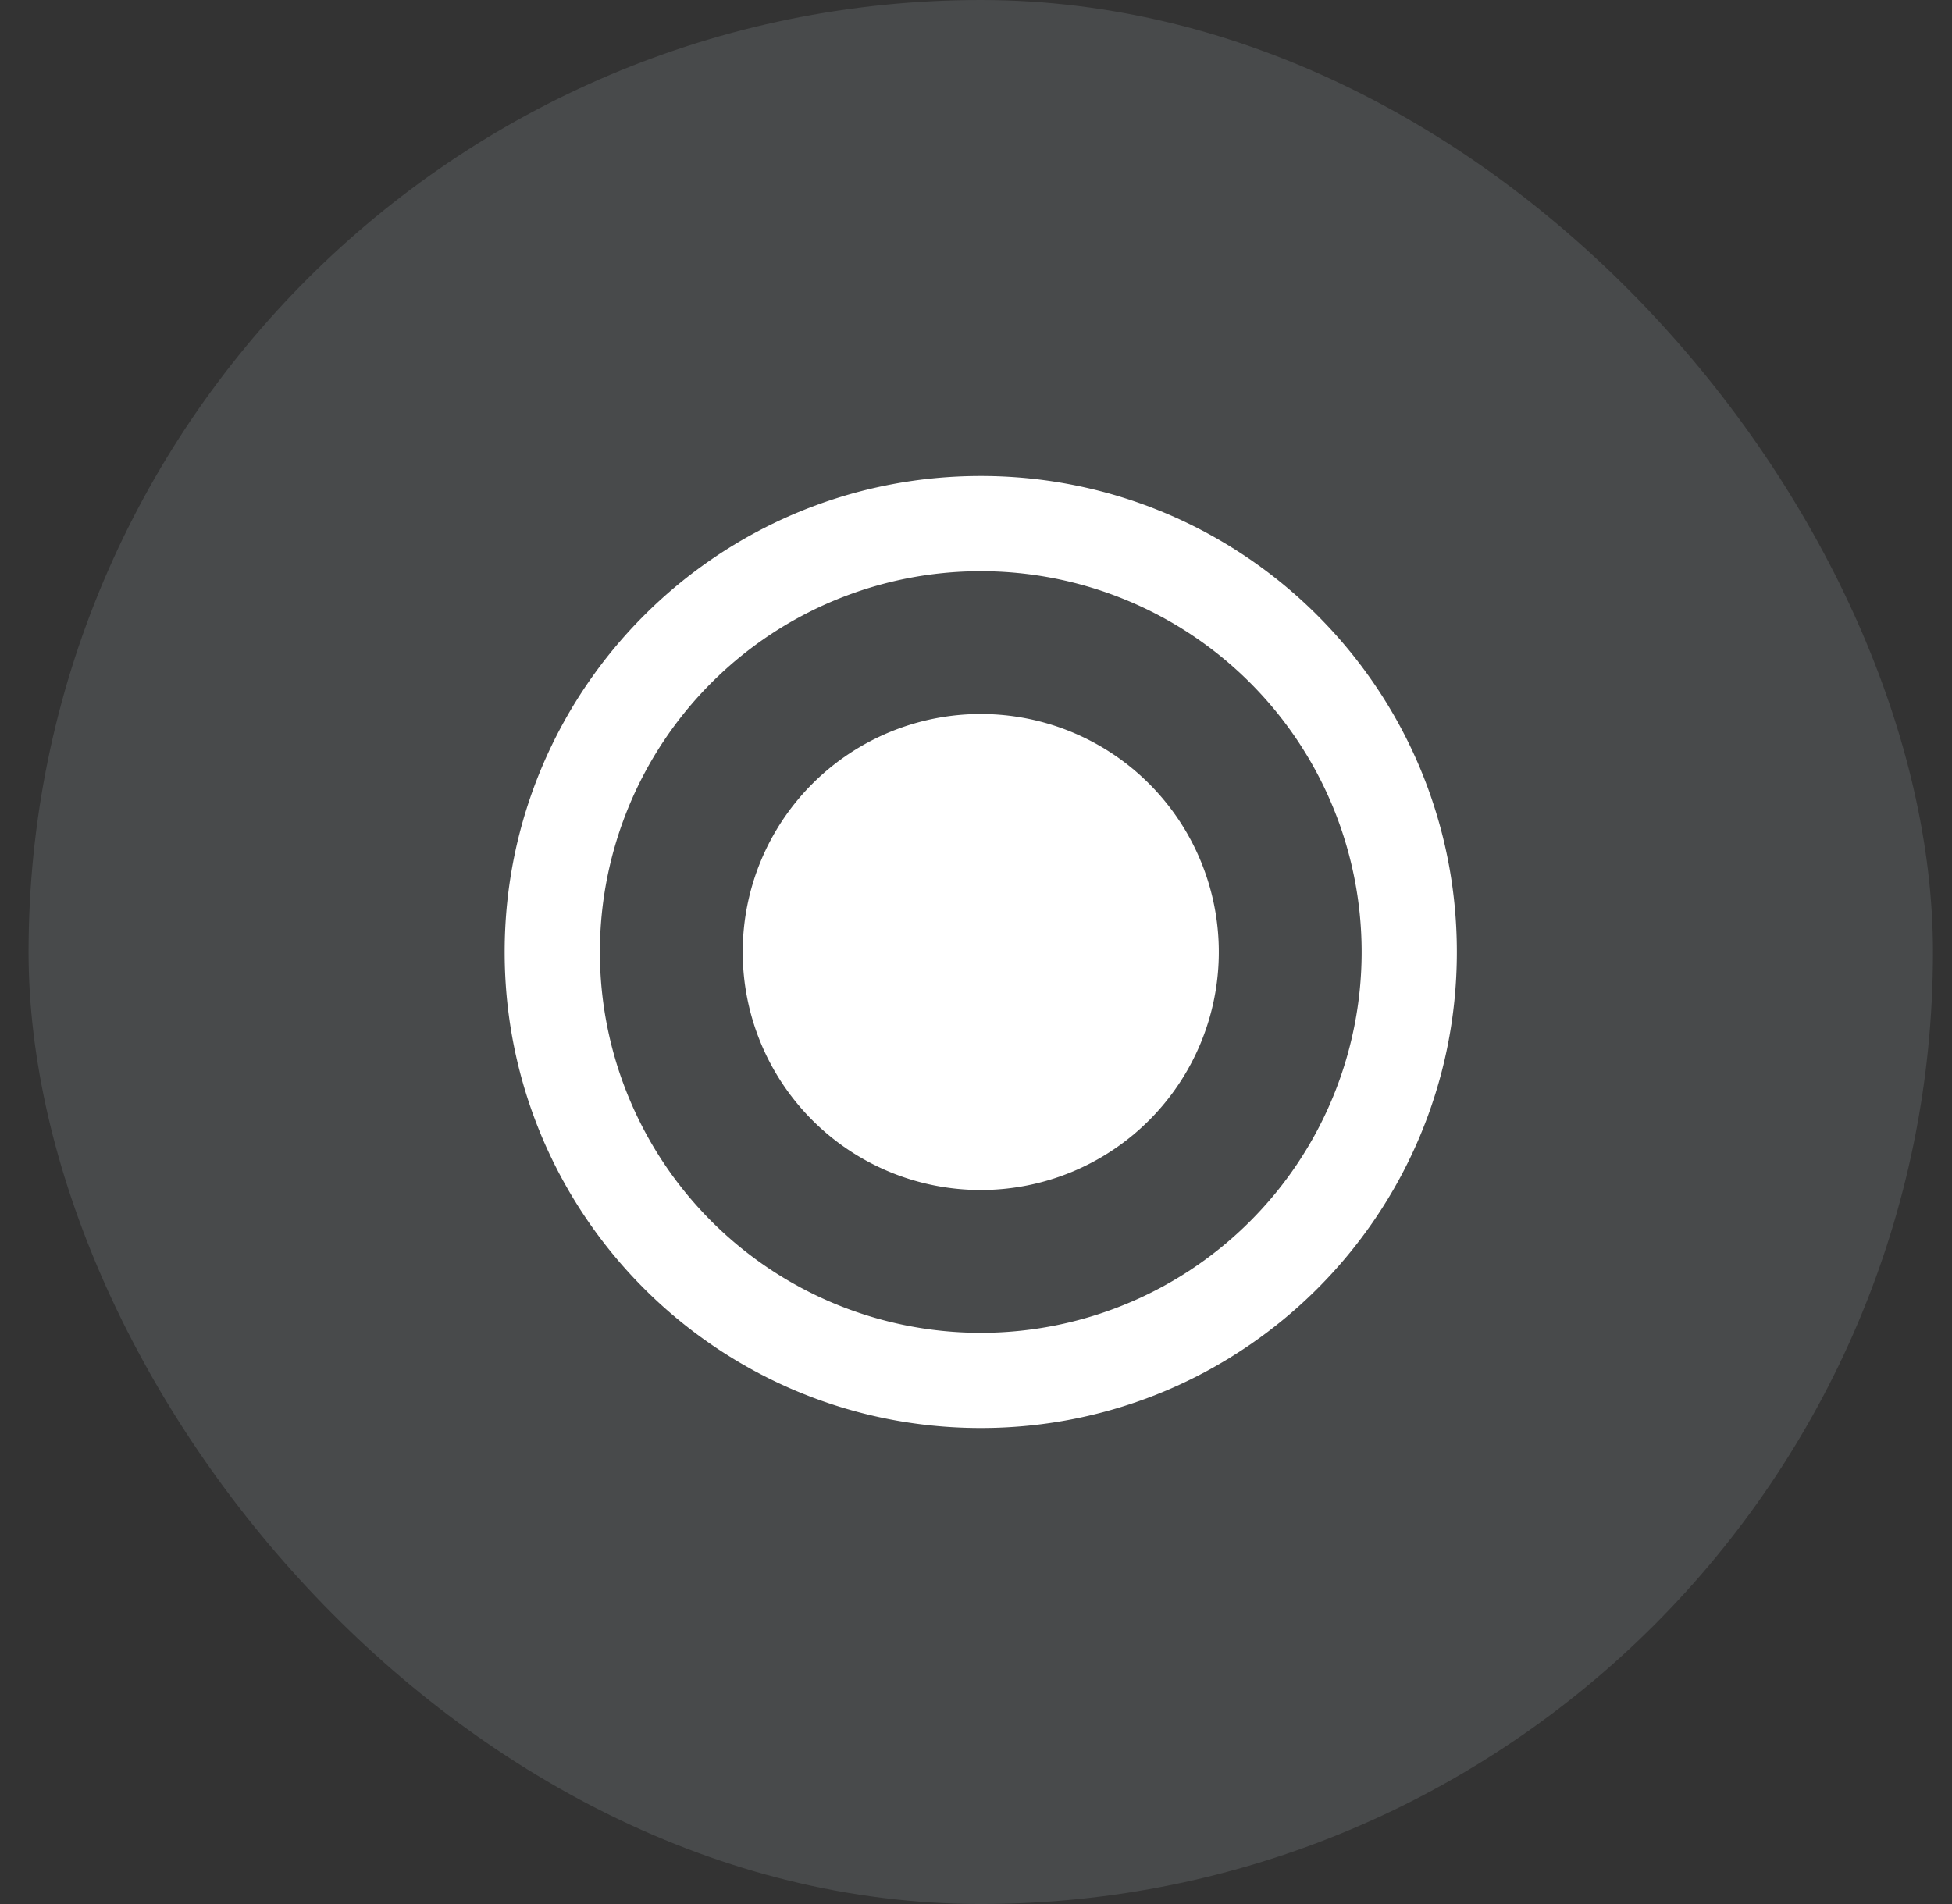
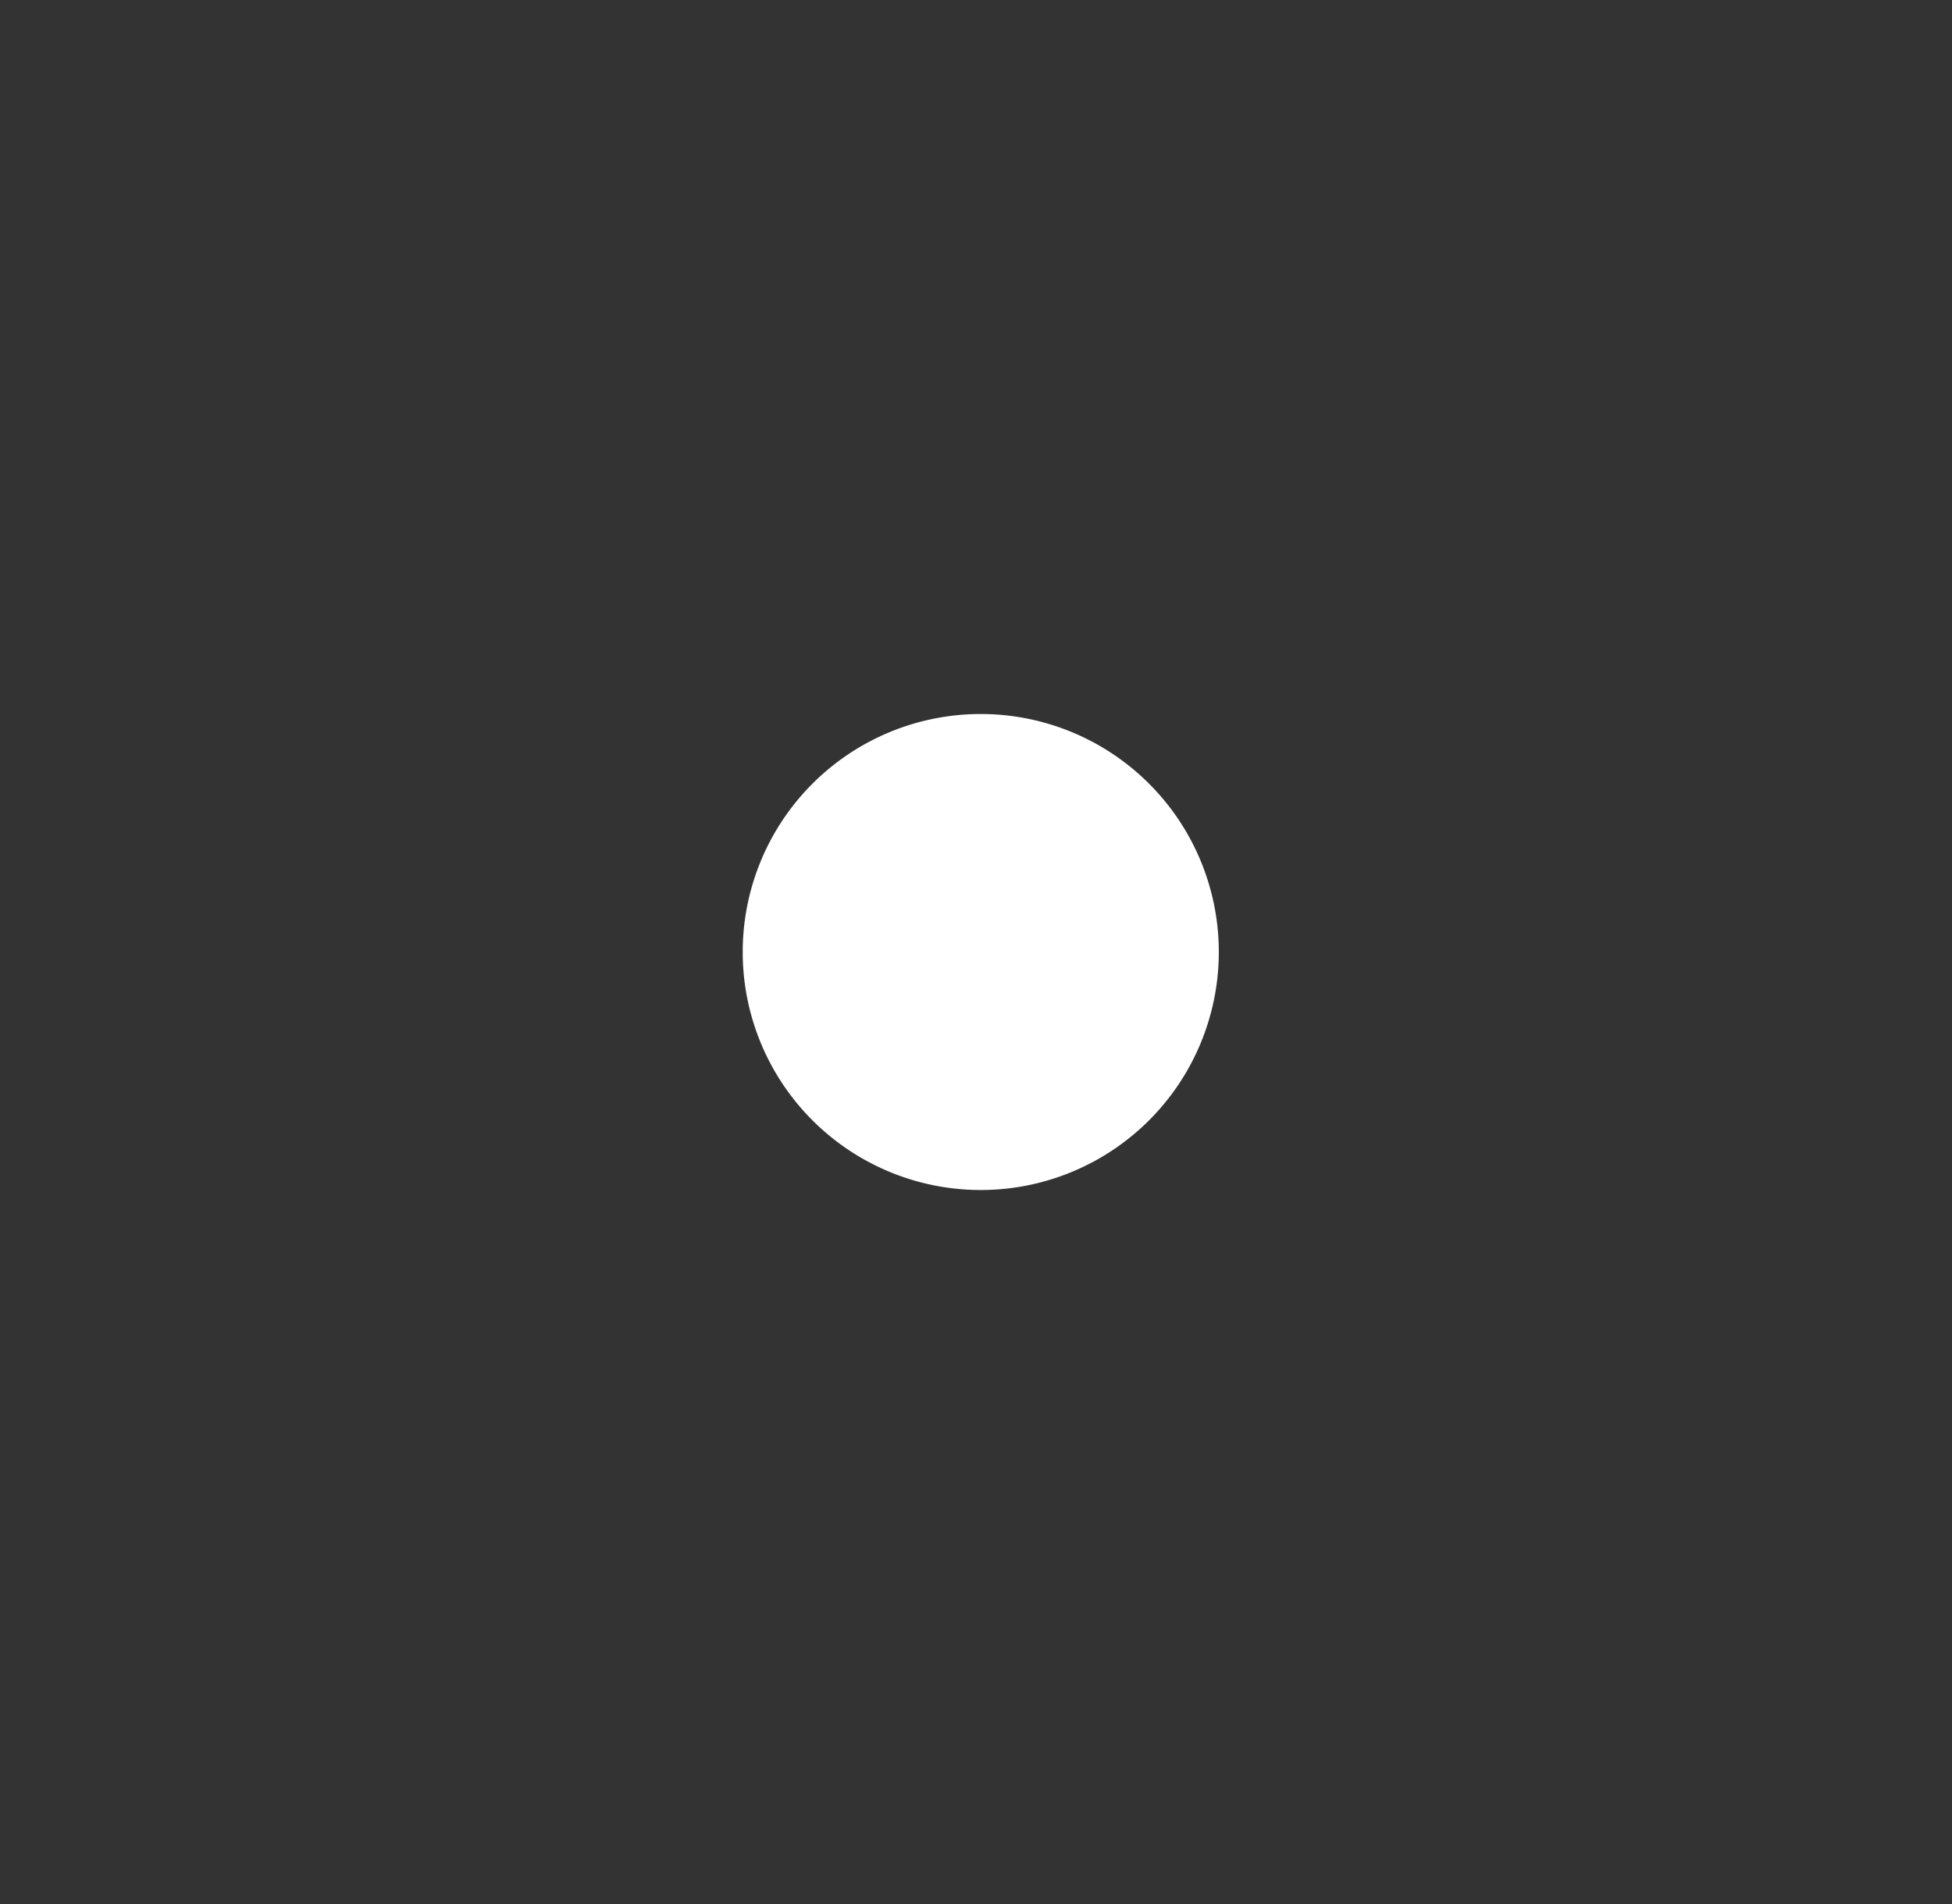
<svg xmlns="http://www.w3.org/2000/svg" width="41" height="40" fill="none">
  <rect width="100%" height="100%" fill="#333333" stroke="none" />
-   <rect x=".6" width="40" height="40" rx="20" fill="#e3f1fd" fill-opacity=".12" />
  <g fill="#fff">
    <path d="M20.6 25a5 5 0 1 0 0-10 5 5 0 1 0 0 10z" />
-     <path fill-rule="evenodd" d="M30.6 20c0 5.523-4.477 10-10 10s-10-4.477-10-10 4.477-10 10-10 10 4.477 10 10zm-2 0a8 8 0 1 1-16 0 8 8 0 1 1 16 0z" />
  </g>
</svg>